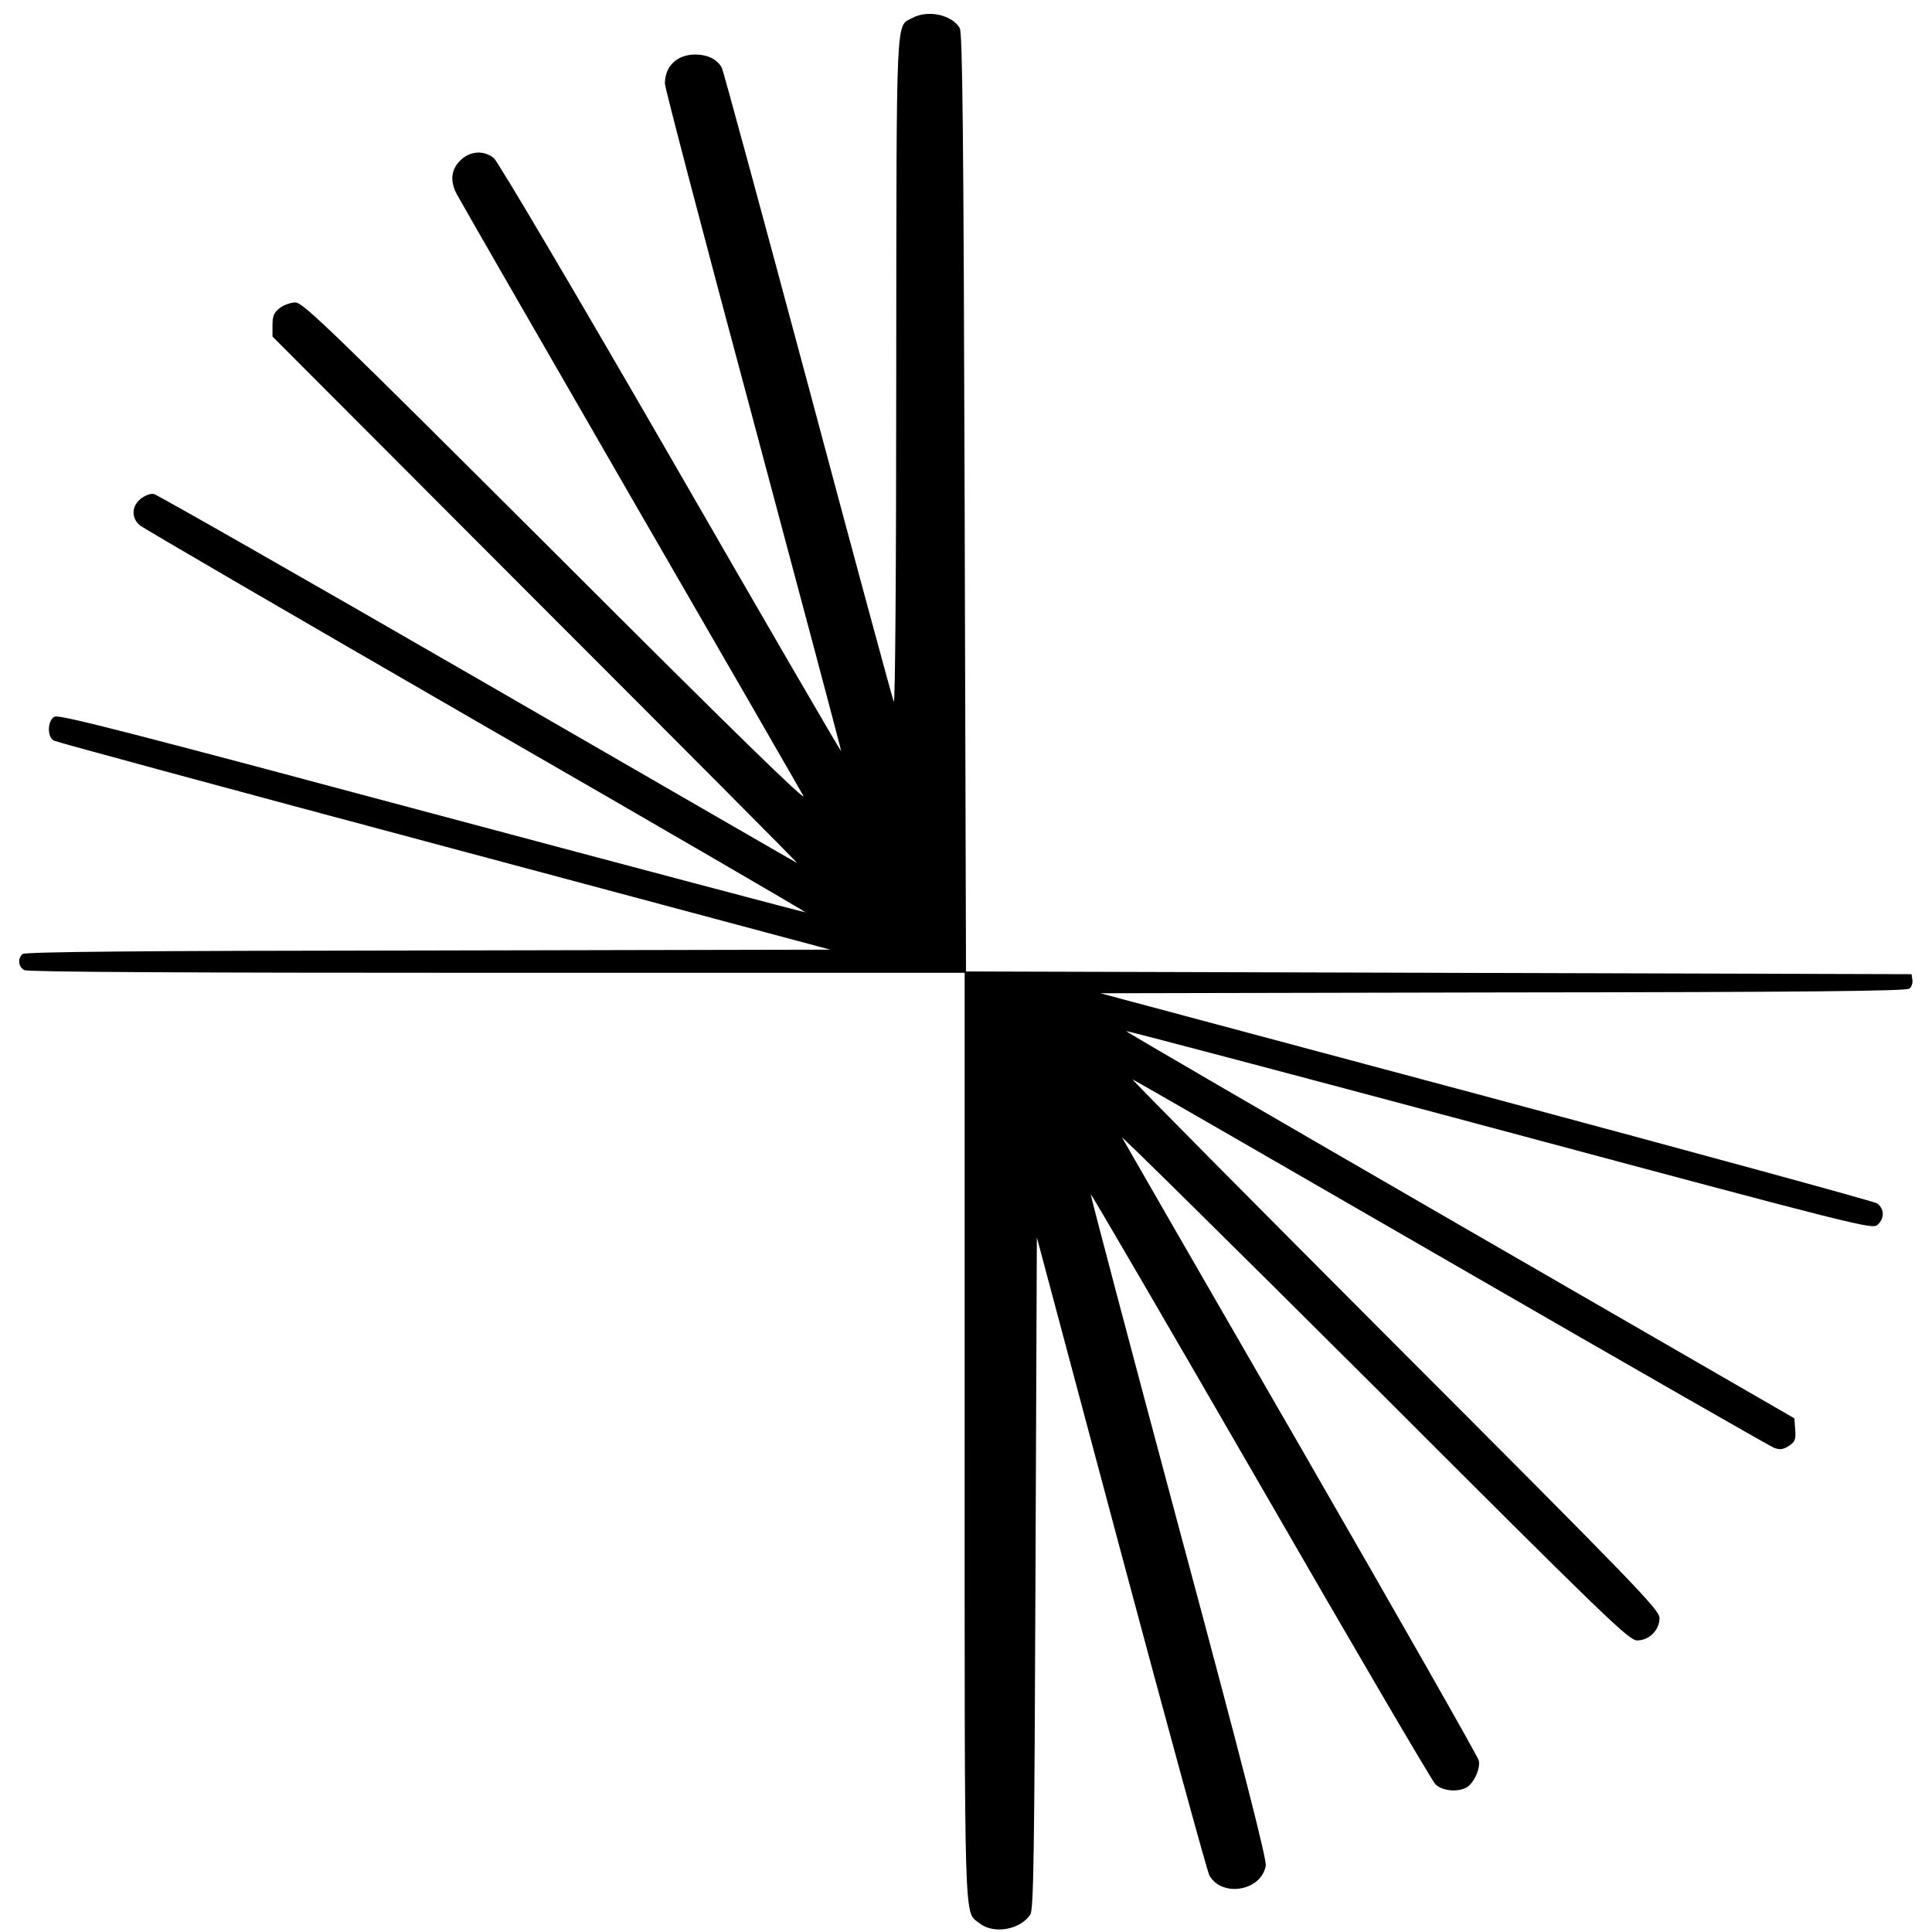
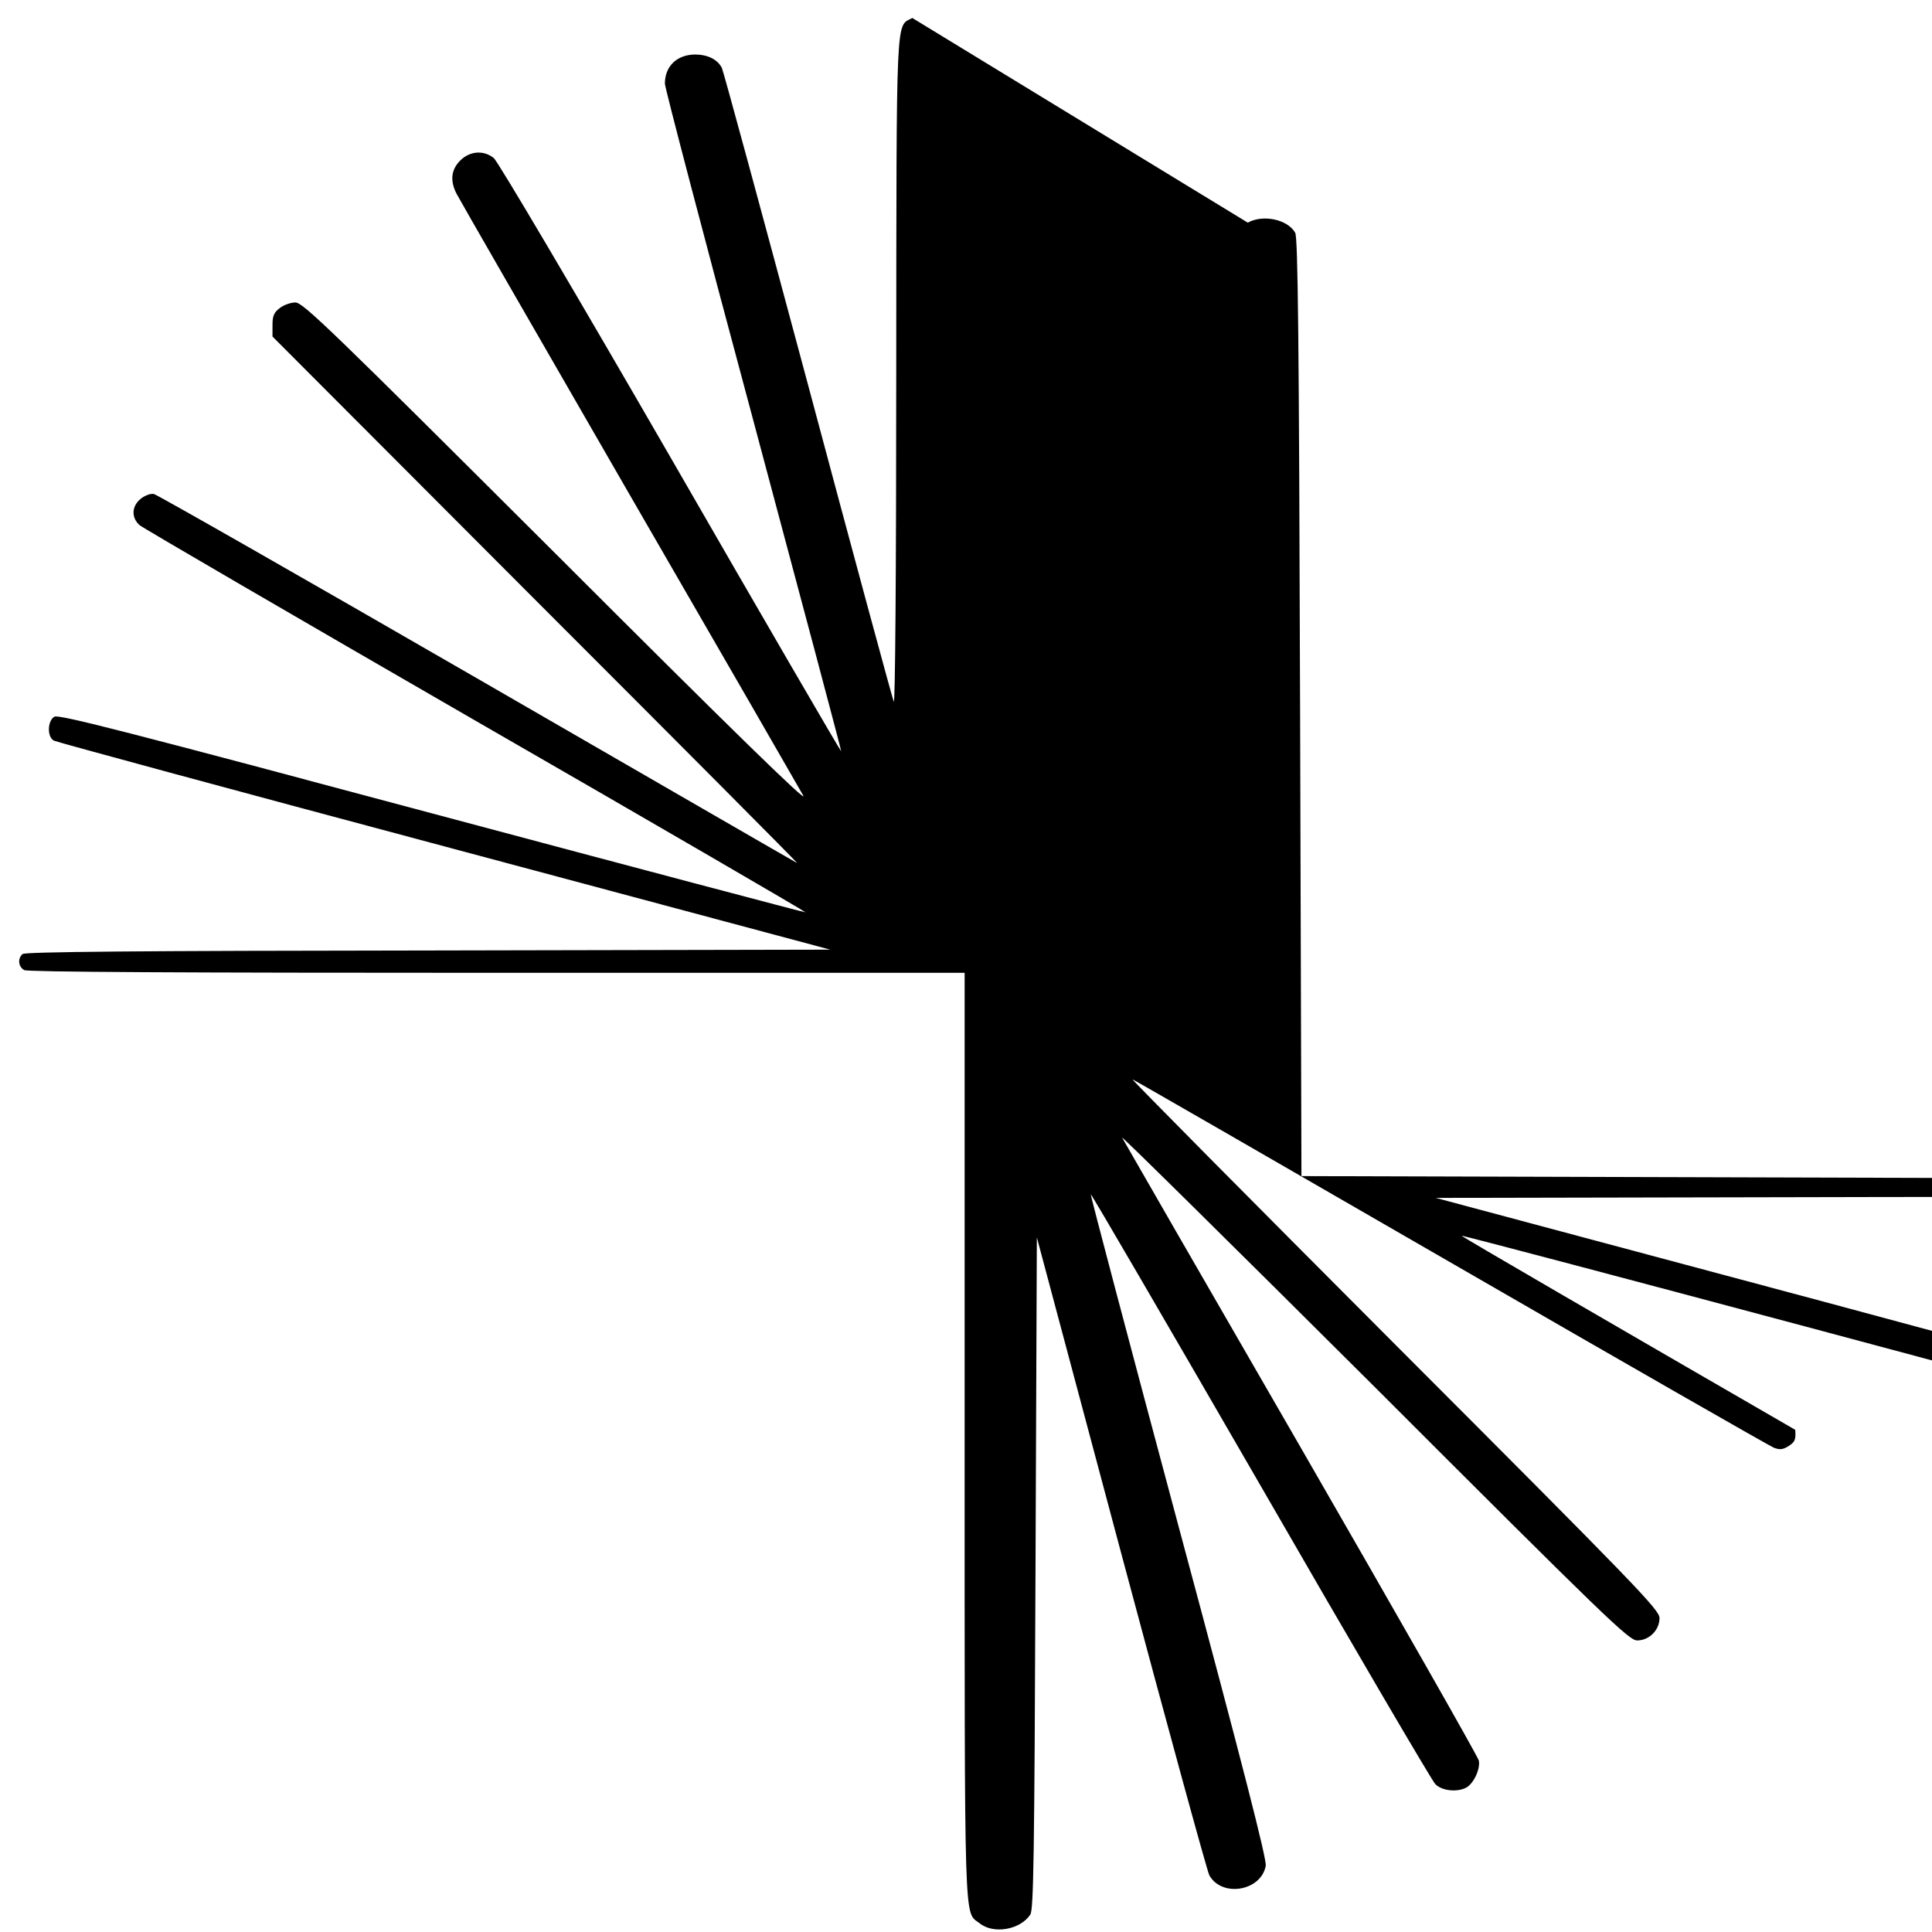
<svg xmlns="http://www.w3.org/2000/svg" version="1.0" width="709pt" height="709pt" viewBox="0 0 709 709" preserveAspectRatio="xMidYMid meet">
  <g transform="translate(0,709) scale(0.1,-0.1)" fill="#000000" stroke="none">
-     <path d="M3348 7024 c-61 -33 -58 43 -59 -1301 0 -744 -4 -1220 -9 -1208 -5 11 -147 535 -315 1164 -169 630 -311 1153 -316 1162 -16 31 -52 49 -99 49 -66 -1 -110 -43 -110 -107 0 -15 146 -572 325 -1238 178 -665 323 -1210 322 -1212 -2 -1 -284 484 -626 1078 -343 594 -635 1089 -649 1099 -37 30 -88 26 -123 -9 -34 -34 -38 -75 -13 -123 9 -18 293 -511 631 -1097 339 -586 627 -1086 641 -1111 17 -31 -265 244 -904 883 -833 831 -932 927 -960 927 -17 0 -43 -9 -58 -21 -21 -16 -26 -29 -26 -62 l0 -42 967 -969 c533 -533 964 -966 958 -963 -5 2 -534 308 -1175 678 -641 370 -1174 674 -1185 676 -11 3 -33 -5 -48 -17 -34 -27 -36 -69 -5 -97 13 -11 568 -334 1235 -719 667 -384 1210 -700 1209 -702 -2 -1 -618 162 -1370 363 -1106 296 -1369 364 -1386 355 -26 -14 -28 -75 -2 -88 9 -5 654 -180 1433 -388 l1416 -379 -1475 -3 c-1070 -1 -1479 -5 -1489 -13 -19 -16 -16 -47 6 -59 13 -7 572 -10 1735 -10 l1716 0 0 -1700 c0 -1848 -3 -1742 55 -1788 51 -41 149 -24 186 32 12 18 15 212 19 1253 l5 1232 309 -1157 c170 -636 316 -1169 324 -1184 46 -82 190 -58 207 35 4 23 -81 357 -320 1246 -179 668 -324 1216 -322 1218 2 2 282 -479 623 -1069 340 -590 629 -1083 641 -1095 24 -25 80 -31 114 -13 27 15 52 68 46 99 -3 14 -297 530 -652 1146 -356 616 -651 1129 -657 1140 -6 11 410 -400 924 -912 858 -858 936 -933 966 -933 44 0 82 38 82 82 0 30 -78 111 -972 1006 -535 536 -968 973 -962 971 6 -2 532 -305 1169 -673 637 -368 1170 -673 1185 -679 22 -8 33 -7 55 7 22 15 26 23 23 59 l-3 42 -1228 709 c-675 390 -1226 710 -1224 712 2 2 619 -161 1370 -362 1324 -355 1368 -366 1387 -349 27 24 25 61 -2 79 -13 8 -659 184 -1437 393 l-1413 378 1477 3 c1103 1 1482 5 1492 14 8 6 13 21 11 32 l-3 21 -1735 5 -1735 5 -5 1720 c-4 1372 -8 1725 -18 1742 -28 49 -118 68 -174 37z" />
+     <path d="M3348 7024 c-61 -33 -58 43 -59 -1301 0 -744 -4 -1220 -9 -1208 -5 11 -147 535 -315 1164 -169 630 -311 1153 -316 1162 -16 31 -52 49 -99 49 -66 -1 -110 -43 -110 -107 0 -15 146 -572 325 -1238 178 -665 323 -1210 322 -1212 -2 -1 -284 484 -626 1078 -343 594 -635 1089 -649 1099 -37 30 -88 26 -123 -9 -34 -34 -38 -75 -13 -123 9 -18 293 -511 631 -1097 339 -586 627 -1086 641 -1111 17 -31 -265 244 -904 883 -833 831 -932 927 -960 927 -17 0 -43 -9 -58 -21 -21 -16 -26 -29 -26 -62 l0 -42 967 -969 c533 -533 964 -966 958 -963 -5 2 -534 308 -1175 678 -641 370 -1174 674 -1185 676 -11 3 -33 -5 -48 -17 -34 -27 -36 -69 -5 -97 13 -11 568 -334 1235 -719 667 -384 1210 -700 1209 -702 -2 -1 -618 162 -1370 363 -1106 296 -1369 364 -1386 355 -26 -14 -28 -75 -2 -88 9 -5 654 -180 1433 -388 l1416 -379 -1475 -3 c-1070 -1 -1479 -5 -1489 -13 -19 -16 -16 -47 6 -59 13 -7 572 -10 1735 -10 l1716 0 0 -1700 c0 -1848 -3 -1742 55 -1788 51 -41 149 -24 186 32 12 18 15 212 19 1253 l5 1232 309 -1157 c170 -636 316 -1169 324 -1184 46 -82 190 -58 207 35 4 23 -81 357 -320 1246 -179 668 -324 1216 -322 1218 2 2 282 -479 623 -1069 340 -590 629 -1083 641 -1095 24 -25 80 -31 114 -13 27 15 52 68 46 99 -3 14 -297 530 -652 1146 -356 616 -651 1129 -657 1140 -6 11 410 -400 924 -912 858 -858 936 -933 966 -933 44 0 82 38 82 82 0 30 -78 111 -972 1006 -535 536 -968 973 -962 971 6 -2 532 -305 1169 -673 637 -368 1170 -673 1185 -679 22 -8 33 -7 55 7 22 15 26 23 23 59 c-675 390 -1226 710 -1224 712 2 2 619 -161 1370 -362 1324 -355 1368 -366 1387 -349 27 24 25 61 -2 79 -13 8 -659 184 -1437 393 l-1413 378 1477 3 c1103 1 1482 5 1492 14 8 6 13 21 11 32 l-3 21 -1735 5 -1735 5 -5 1720 c-4 1372 -8 1725 -18 1742 -28 49 -118 68 -174 37z" />
  </g>
</svg>